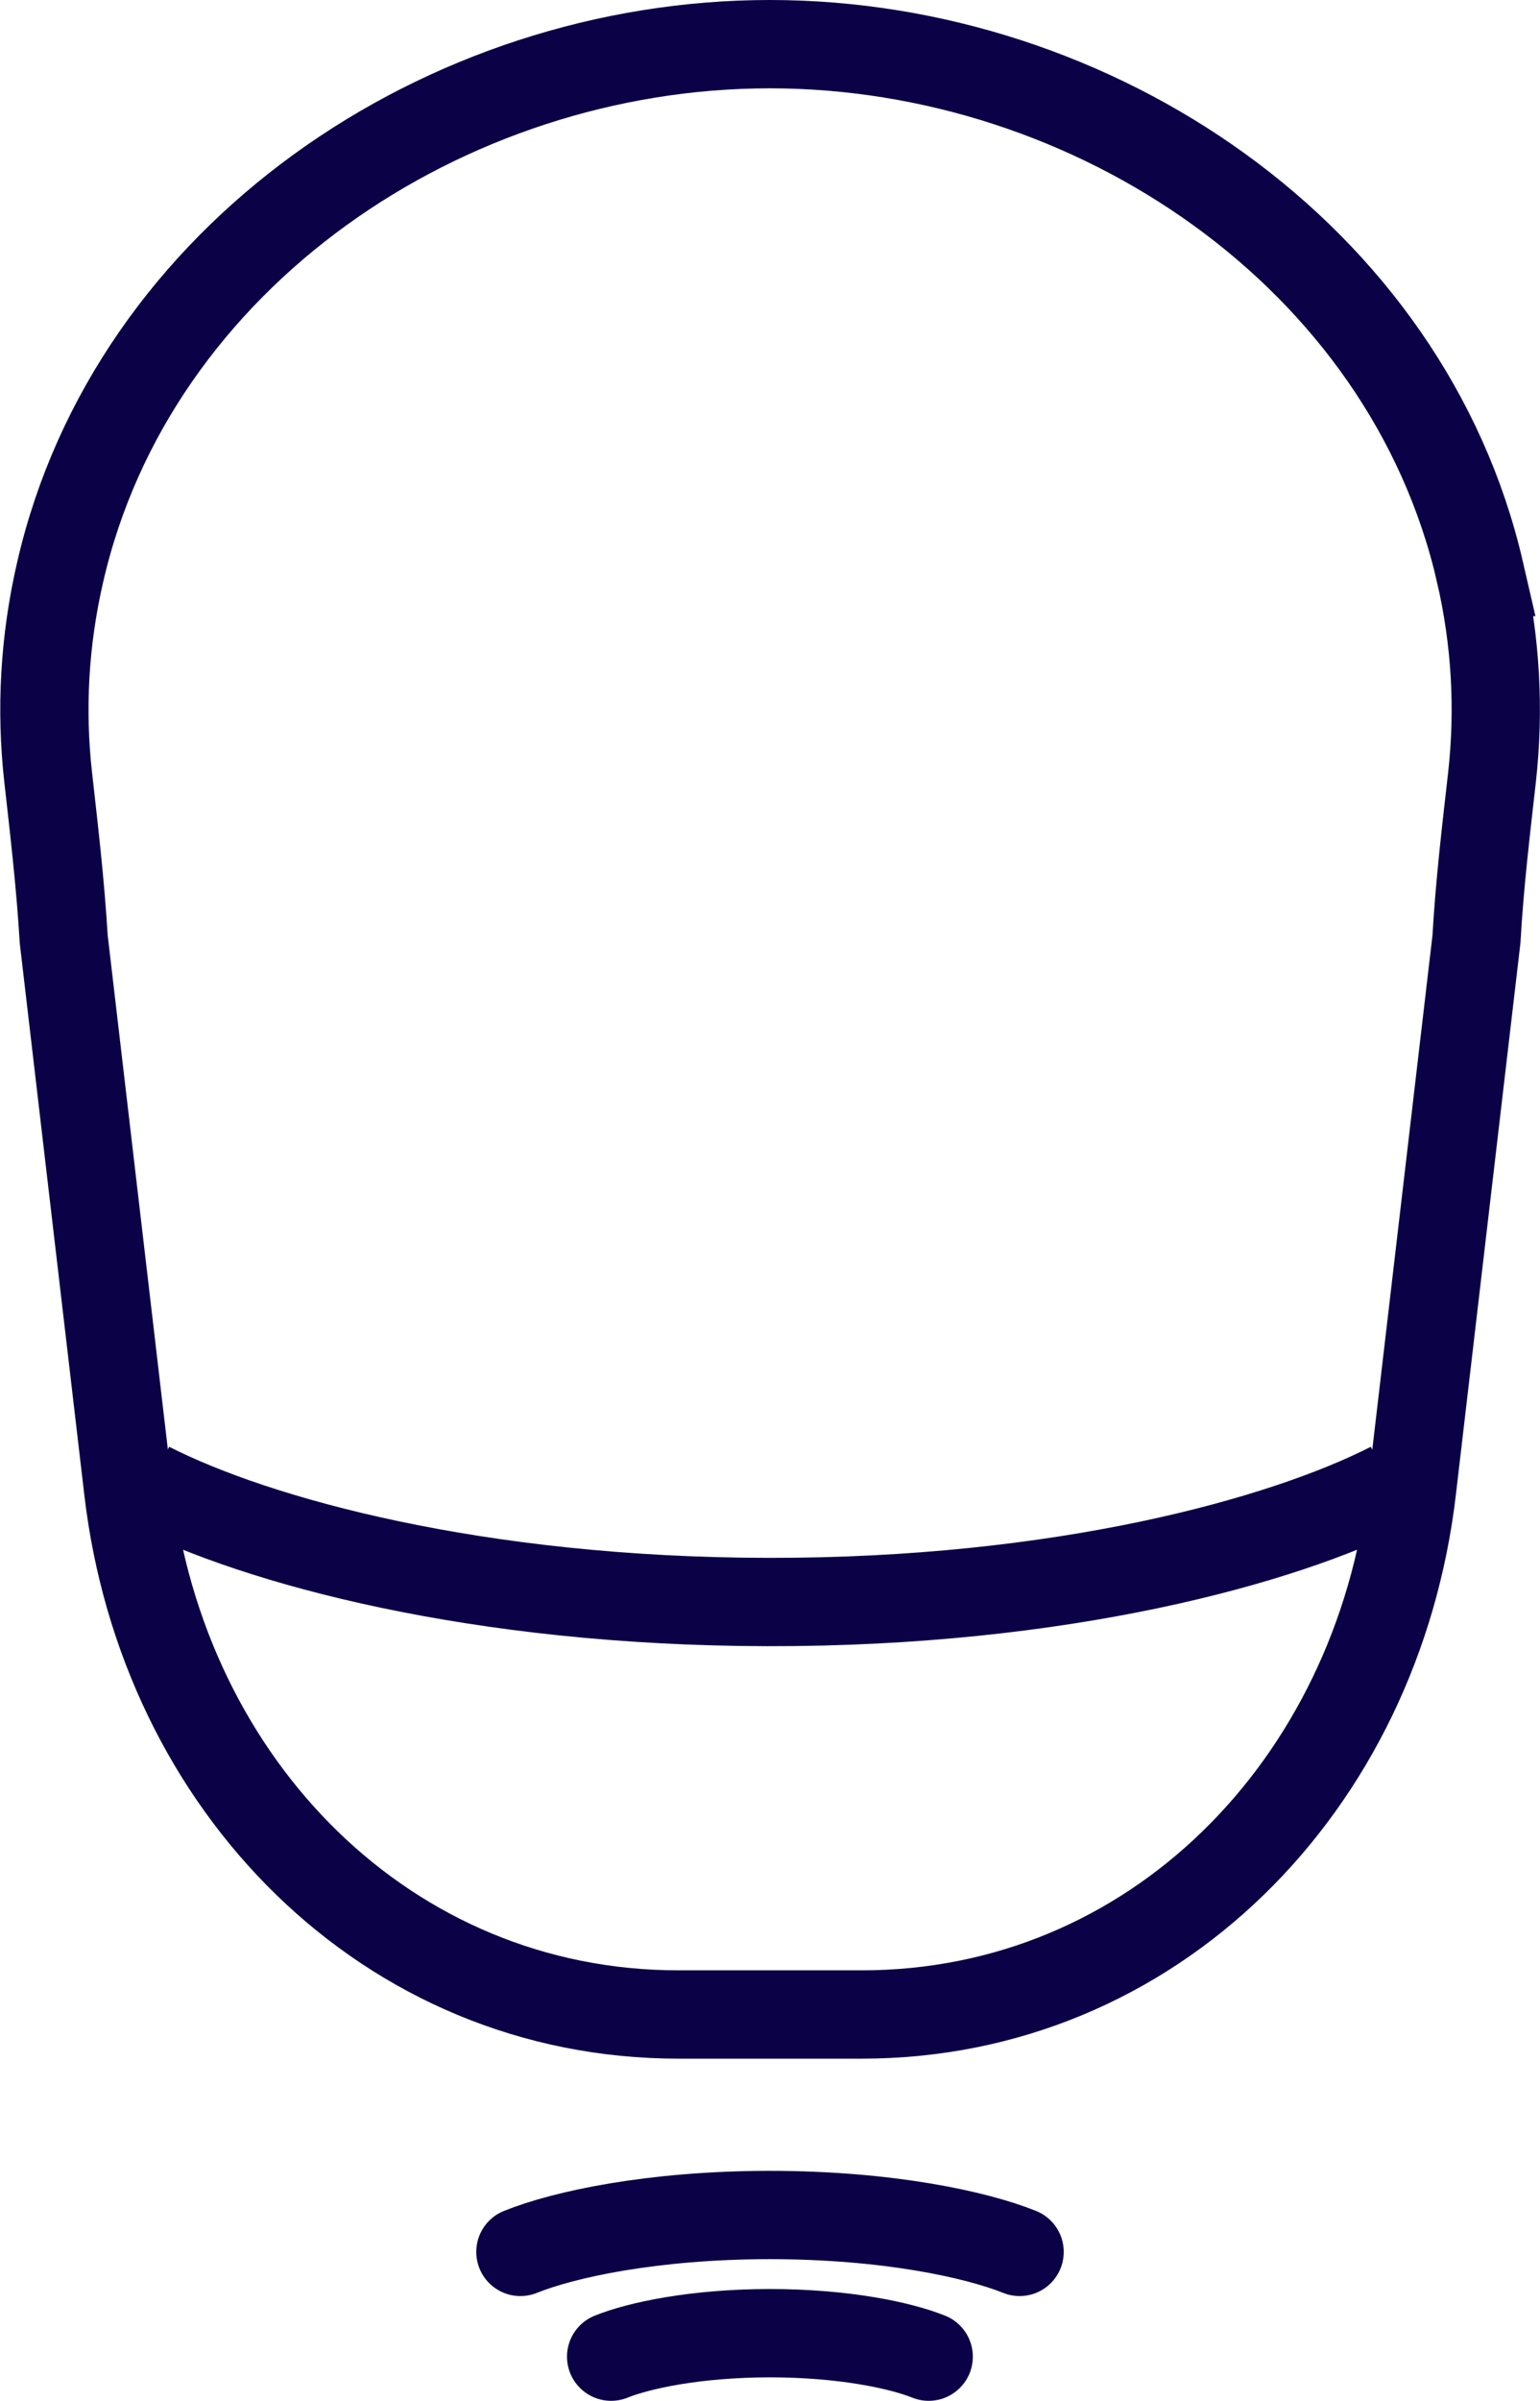
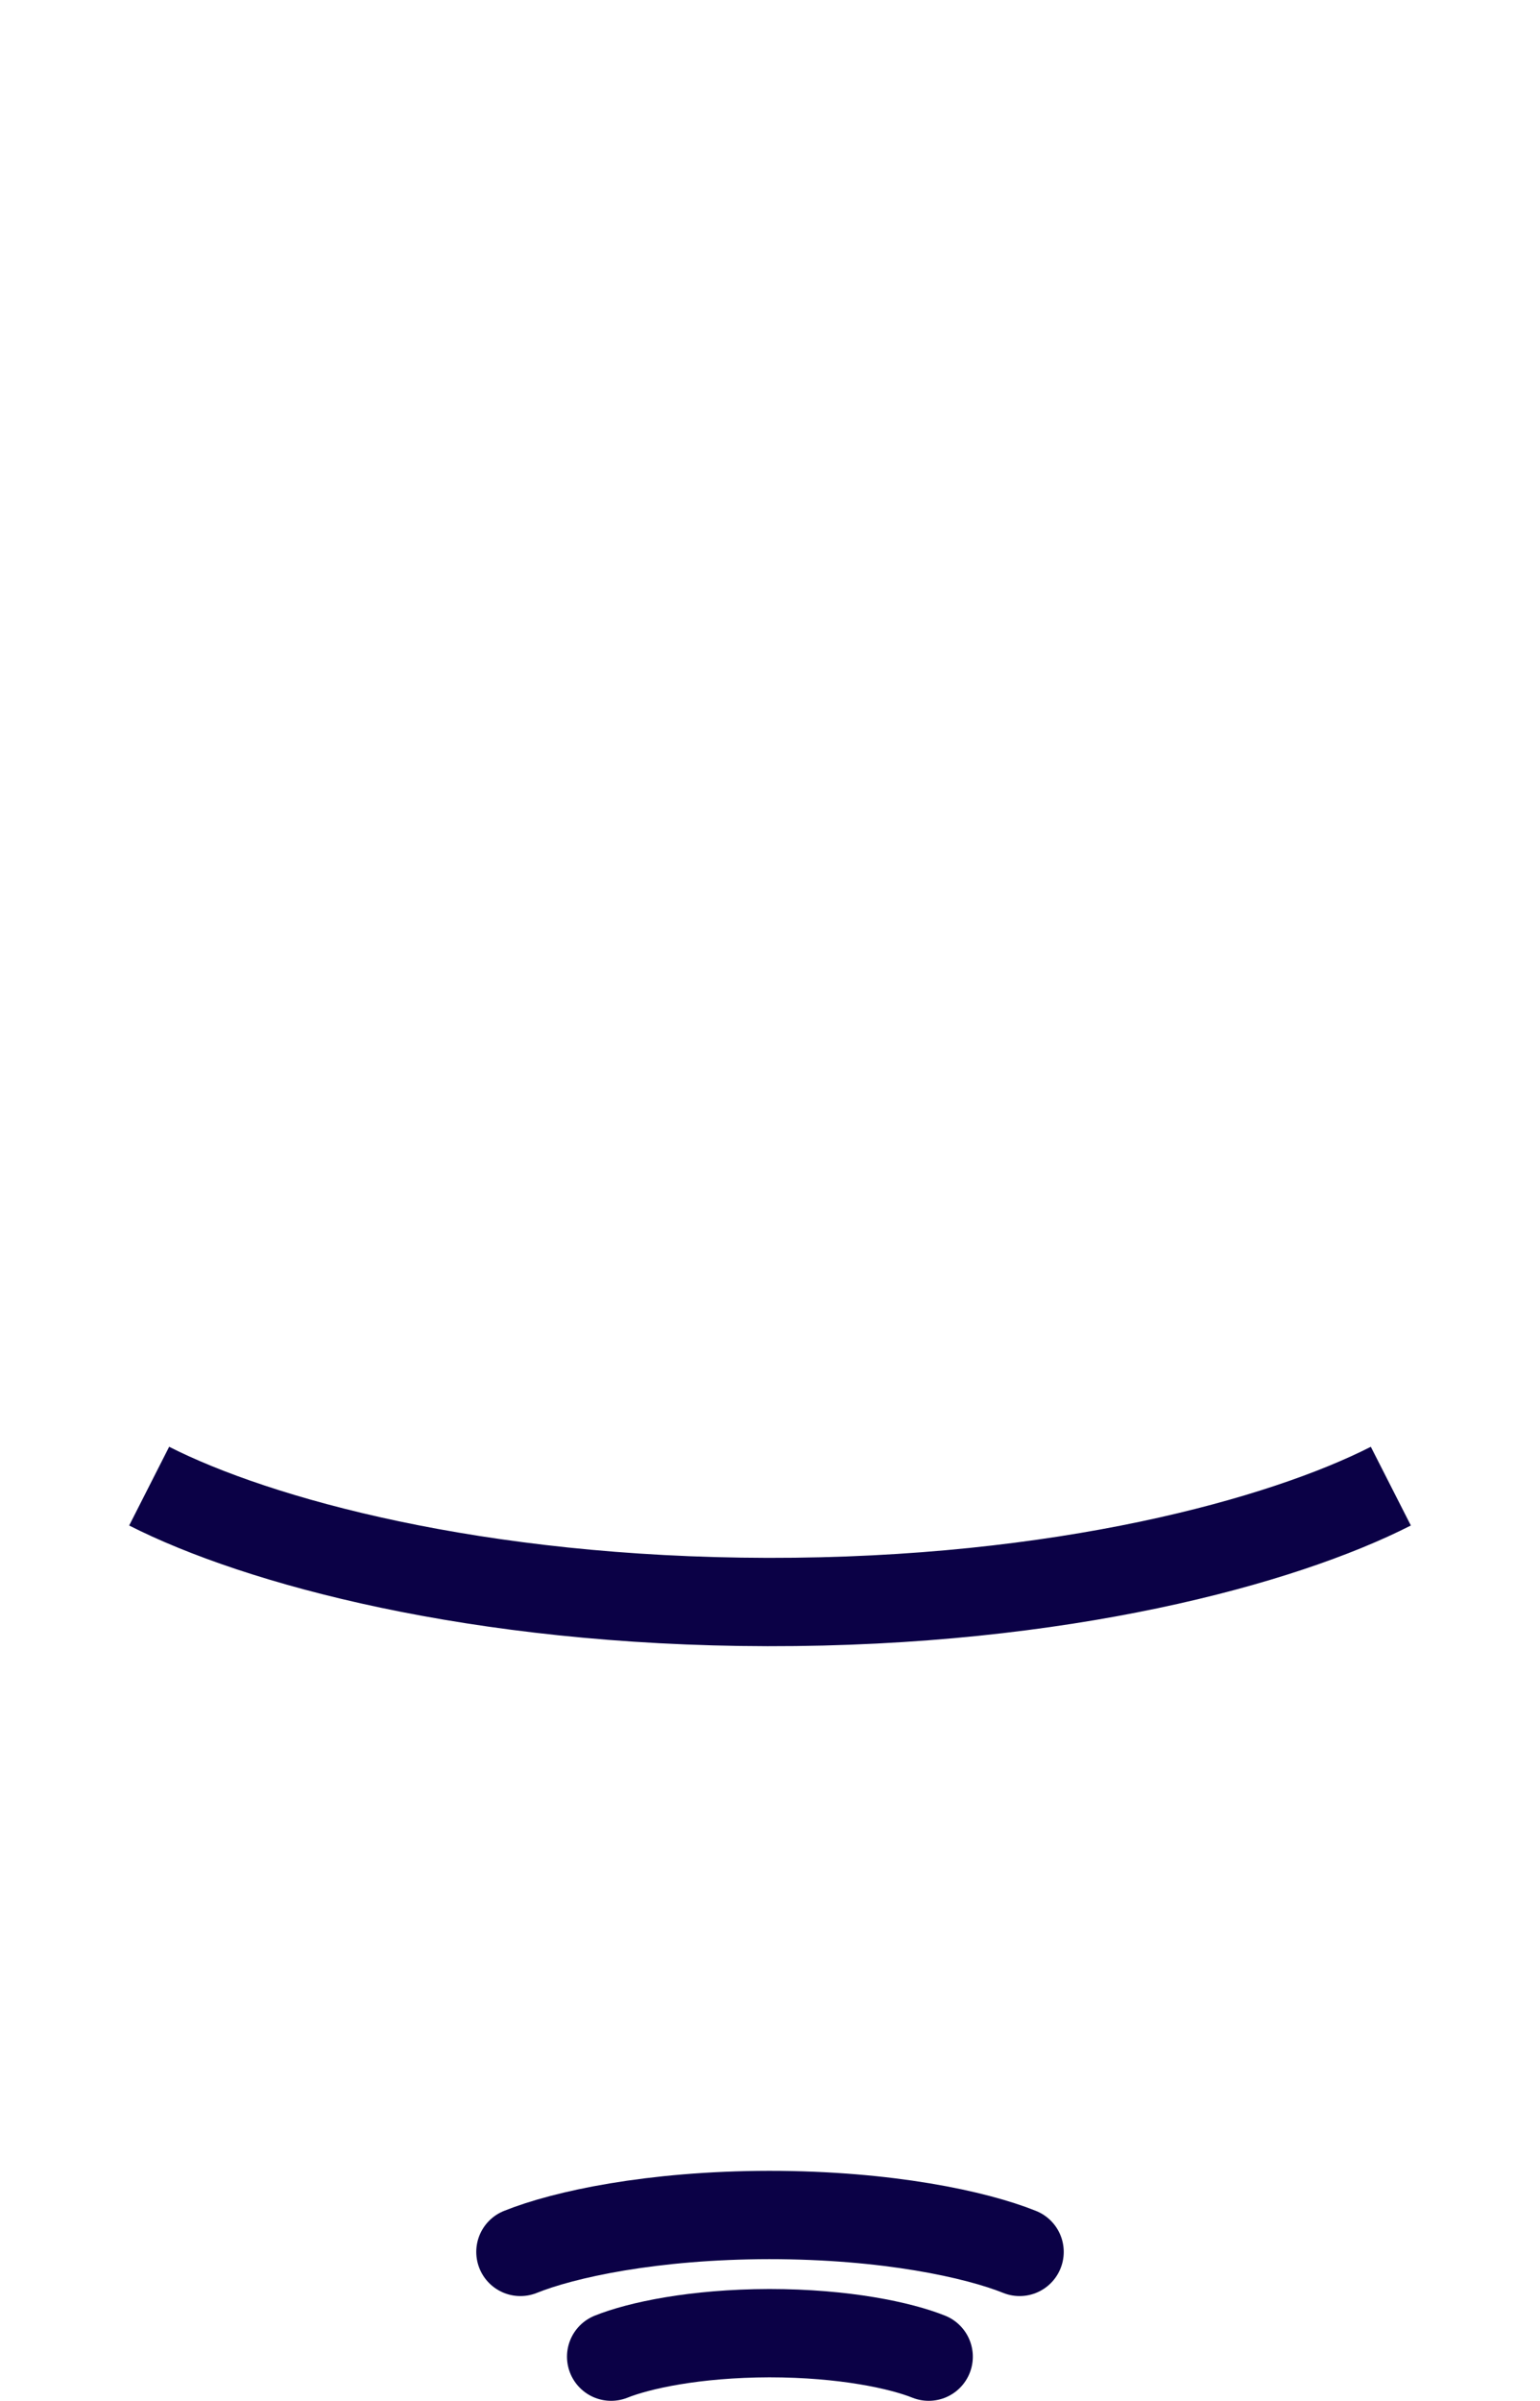
<svg xmlns="http://www.w3.org/2000/svg" id="Layer_2" data-name="Layer 2" viewBox="0 0 87.24 135.91">
  <defs>
    <style>
      .cls-1, .cls-2 {
        fill: none;
        stroke: #0b0146;
        stroke-miterlimit: 10;
        stroke-width: 5px;
      }

      .cls-2 {
        stroke-linecap: round;
      }
    </style>
  </defs>
  <g id="Layer_1-2" data-name="Layer 1">
    <g id="_استوانه_ای" data-name="استوانه ای">
-       <path class="cls-1" d="M83.84,32.38c.9,3.89,1.11,7.79.68,11.63-.33,2.94-.7,5.98-.88,9.16l-3.65,31.17c-1.97,16.78-14.7,29.7-31.17,29.7h-10.39c-16.47,0-29.21-12.92-31.17-29.7l-3.65-31.17c-.19-3.18-.55-6.21-.88-9.16-.43-3.83-.22-7.74.68-11.63C7.51,14.51,25.2,2.5,43.61,2.5s36.11,12.01,40.23,29.88Z" />
      <path class="cls-1" d="M8.45,84.13c6.12,3.11,18.54,6.53,35.04,6.56,16.65.03,29.17-3.44,35.3-6.56" />
      <g>
        <path class="cls-2" d="M29.48,127.48c2.46-.99,7.45-2.08,14.09-2.09,6.7,0,11.73,1.1,14.19,2.09" />
        <path class="cls-2" d="M34.62,133.41c1.57-.63,4.74-1.32,8.96-1.33,4.26,0,7.46.7,9.03,1.33" />
      </g>
    </g>
  </g>
</svg>